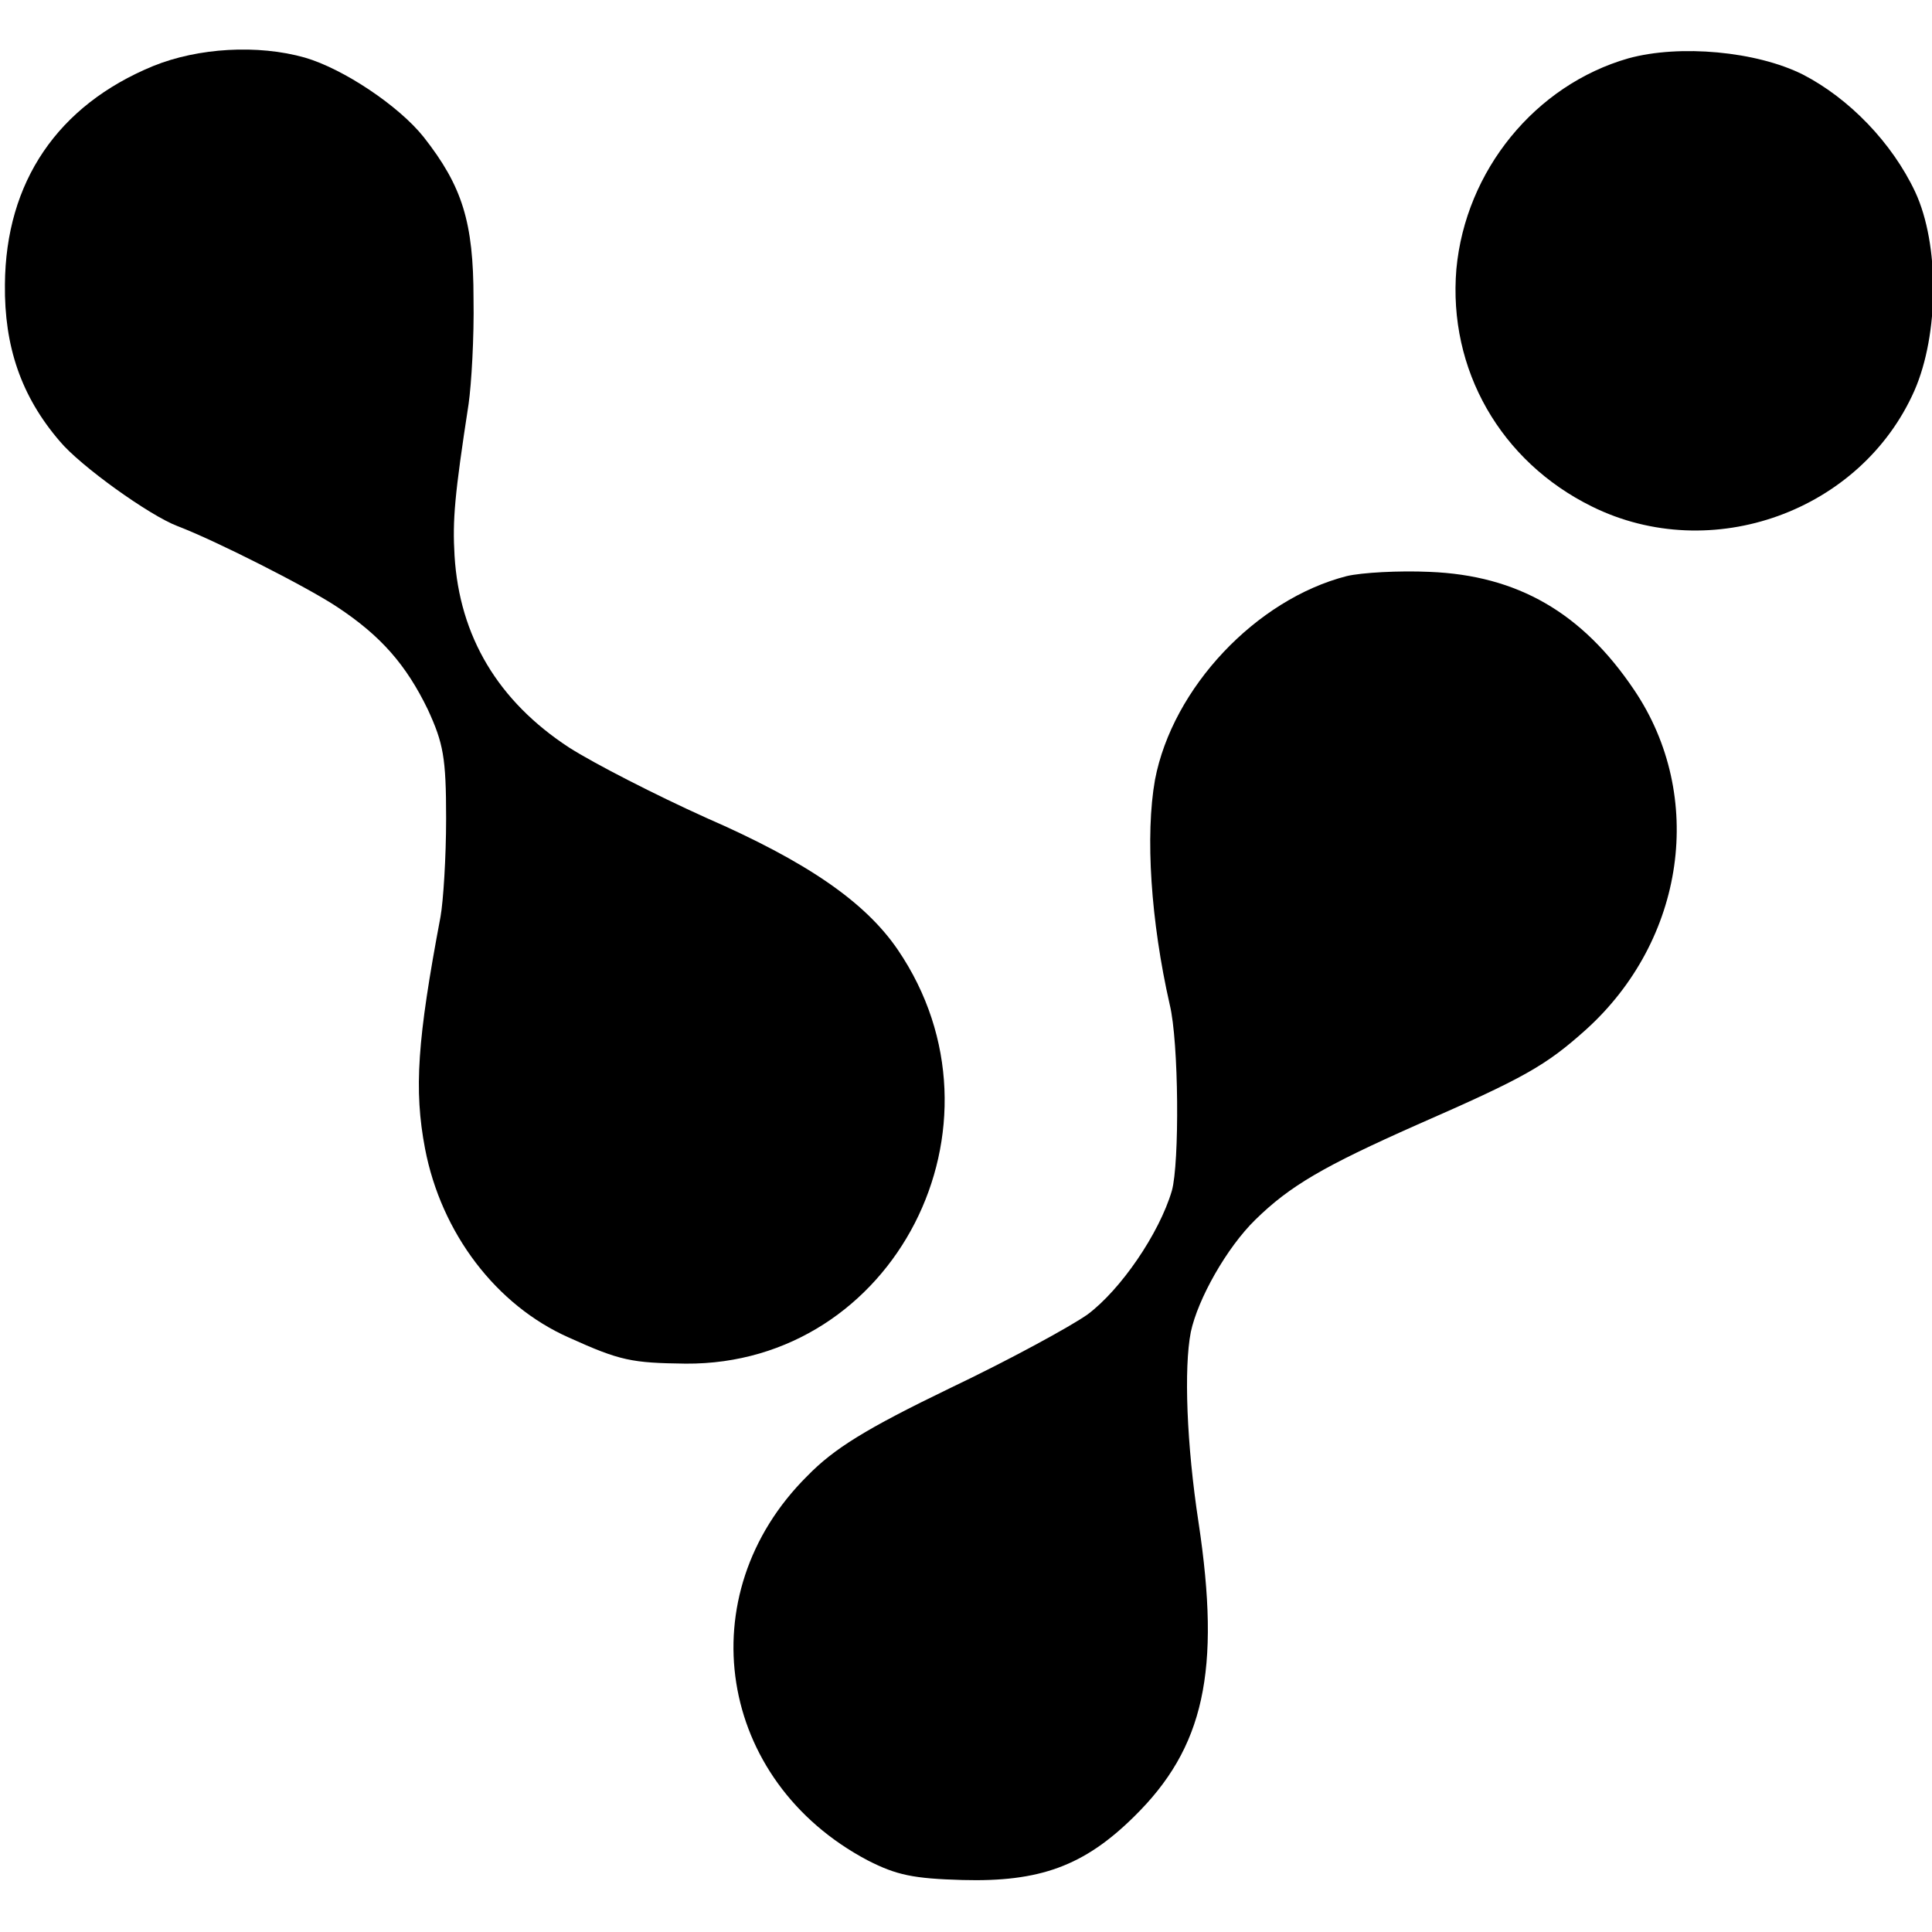
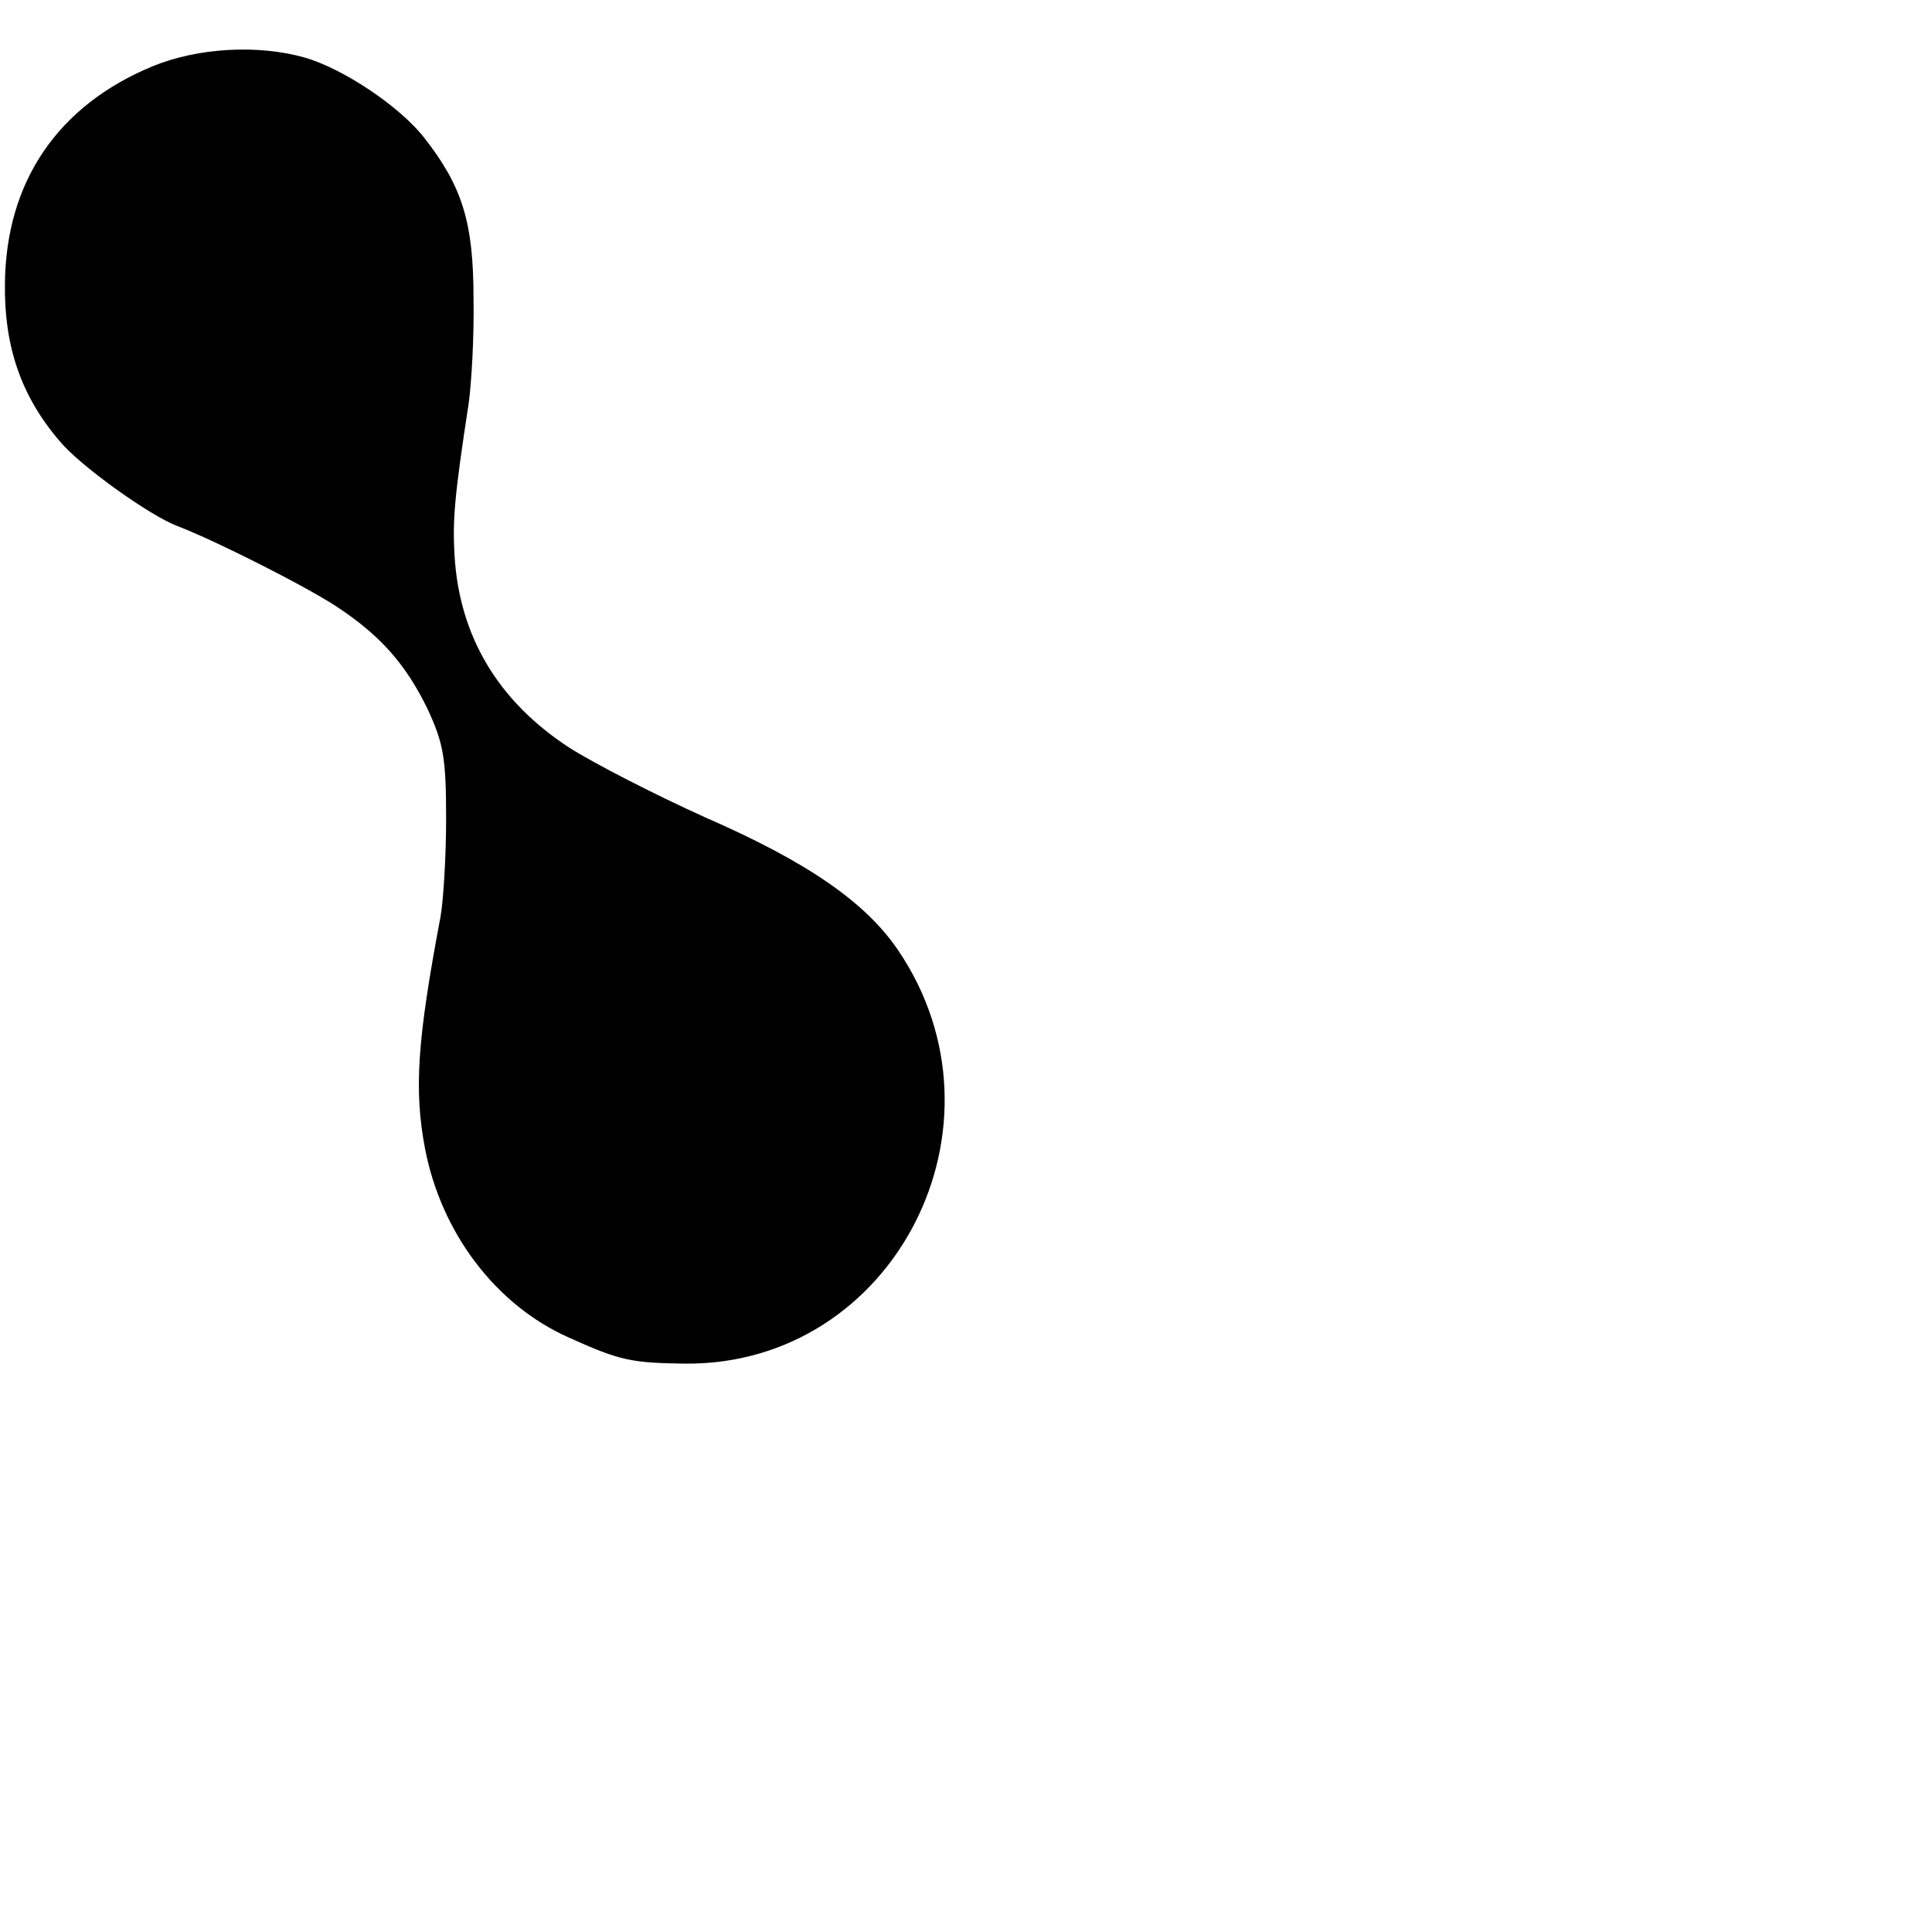
<svg xmlns="http://www.w3.org/2000/svg" version="1.0" width="275pt" height="275pt" viewBox="0 0 275 275" preserveAspectRatio="xMidYMid meet">
  <g transform="translate(0,275) scale(0.1,-0.1)" fill="#000000" stroke="none">
    <path d="M218 2656 c-136 -56 -210 -165 -211 -311 -1 -88 23 -159 78 -223 29 -35 128 -106 168 -121 55 -21 185 -87 227 -115 62 -41 98 -82 129 -146 22 -48 26 -68 26 -155 0 -55 -4 -118 -8 -140 -33 -175 -38 -246 -22 -330 23 -120 101 -223 205 -269 73 -33 89 -36 166 -37 297 -2 472 339 302 589 -47 69 -131 126 -273 188 -71 32 -159 77 -195 100 -101 66 -156 158 -163 273 -3 51 0 86 20 216 4 28 8 95 7 150 0 109 -16 160 -71 230 -35 44 -114 97 -169 113 -67 19 -152 14 -216 -12z" />
-     <path d="M2318 2667 c-133 -38 -232 -160 -245 -300 -12 -143 63 -274 193 -338 170 -84 383 -7 459 165 35 80 36 208 1 283 -33 70 -94 133 -160 167 -66 33 -175 43 -248 23z" />
-     <path d="M1917 1930 c-129 -33 -248 -159 -273 -290 -14 -79 -6 -201 21 -320 13 -53 14 -226 3 -265 -18 -61 -73 -141 -120 -176 -24 -17 -112 -65 -196 -105 -120 -58 -165 -86 -203 -125 -170 -169 -128 -434 86 -547 41 -21 65 -26 135 -28 110 -3 173 20 244 90 100 98 124 207 92 419 -17 111 -21 220 -11 271 10 47 51 120 92 160 49 48 97 76 230 135 153 67 183 84 240 135 142 128 171 333 69 484 -74 110 -166 163 -291 168 -44 2 -97 -1 -118 -6z" />
+     <path d="M1917 1930 z" />
  </g>
</svg>